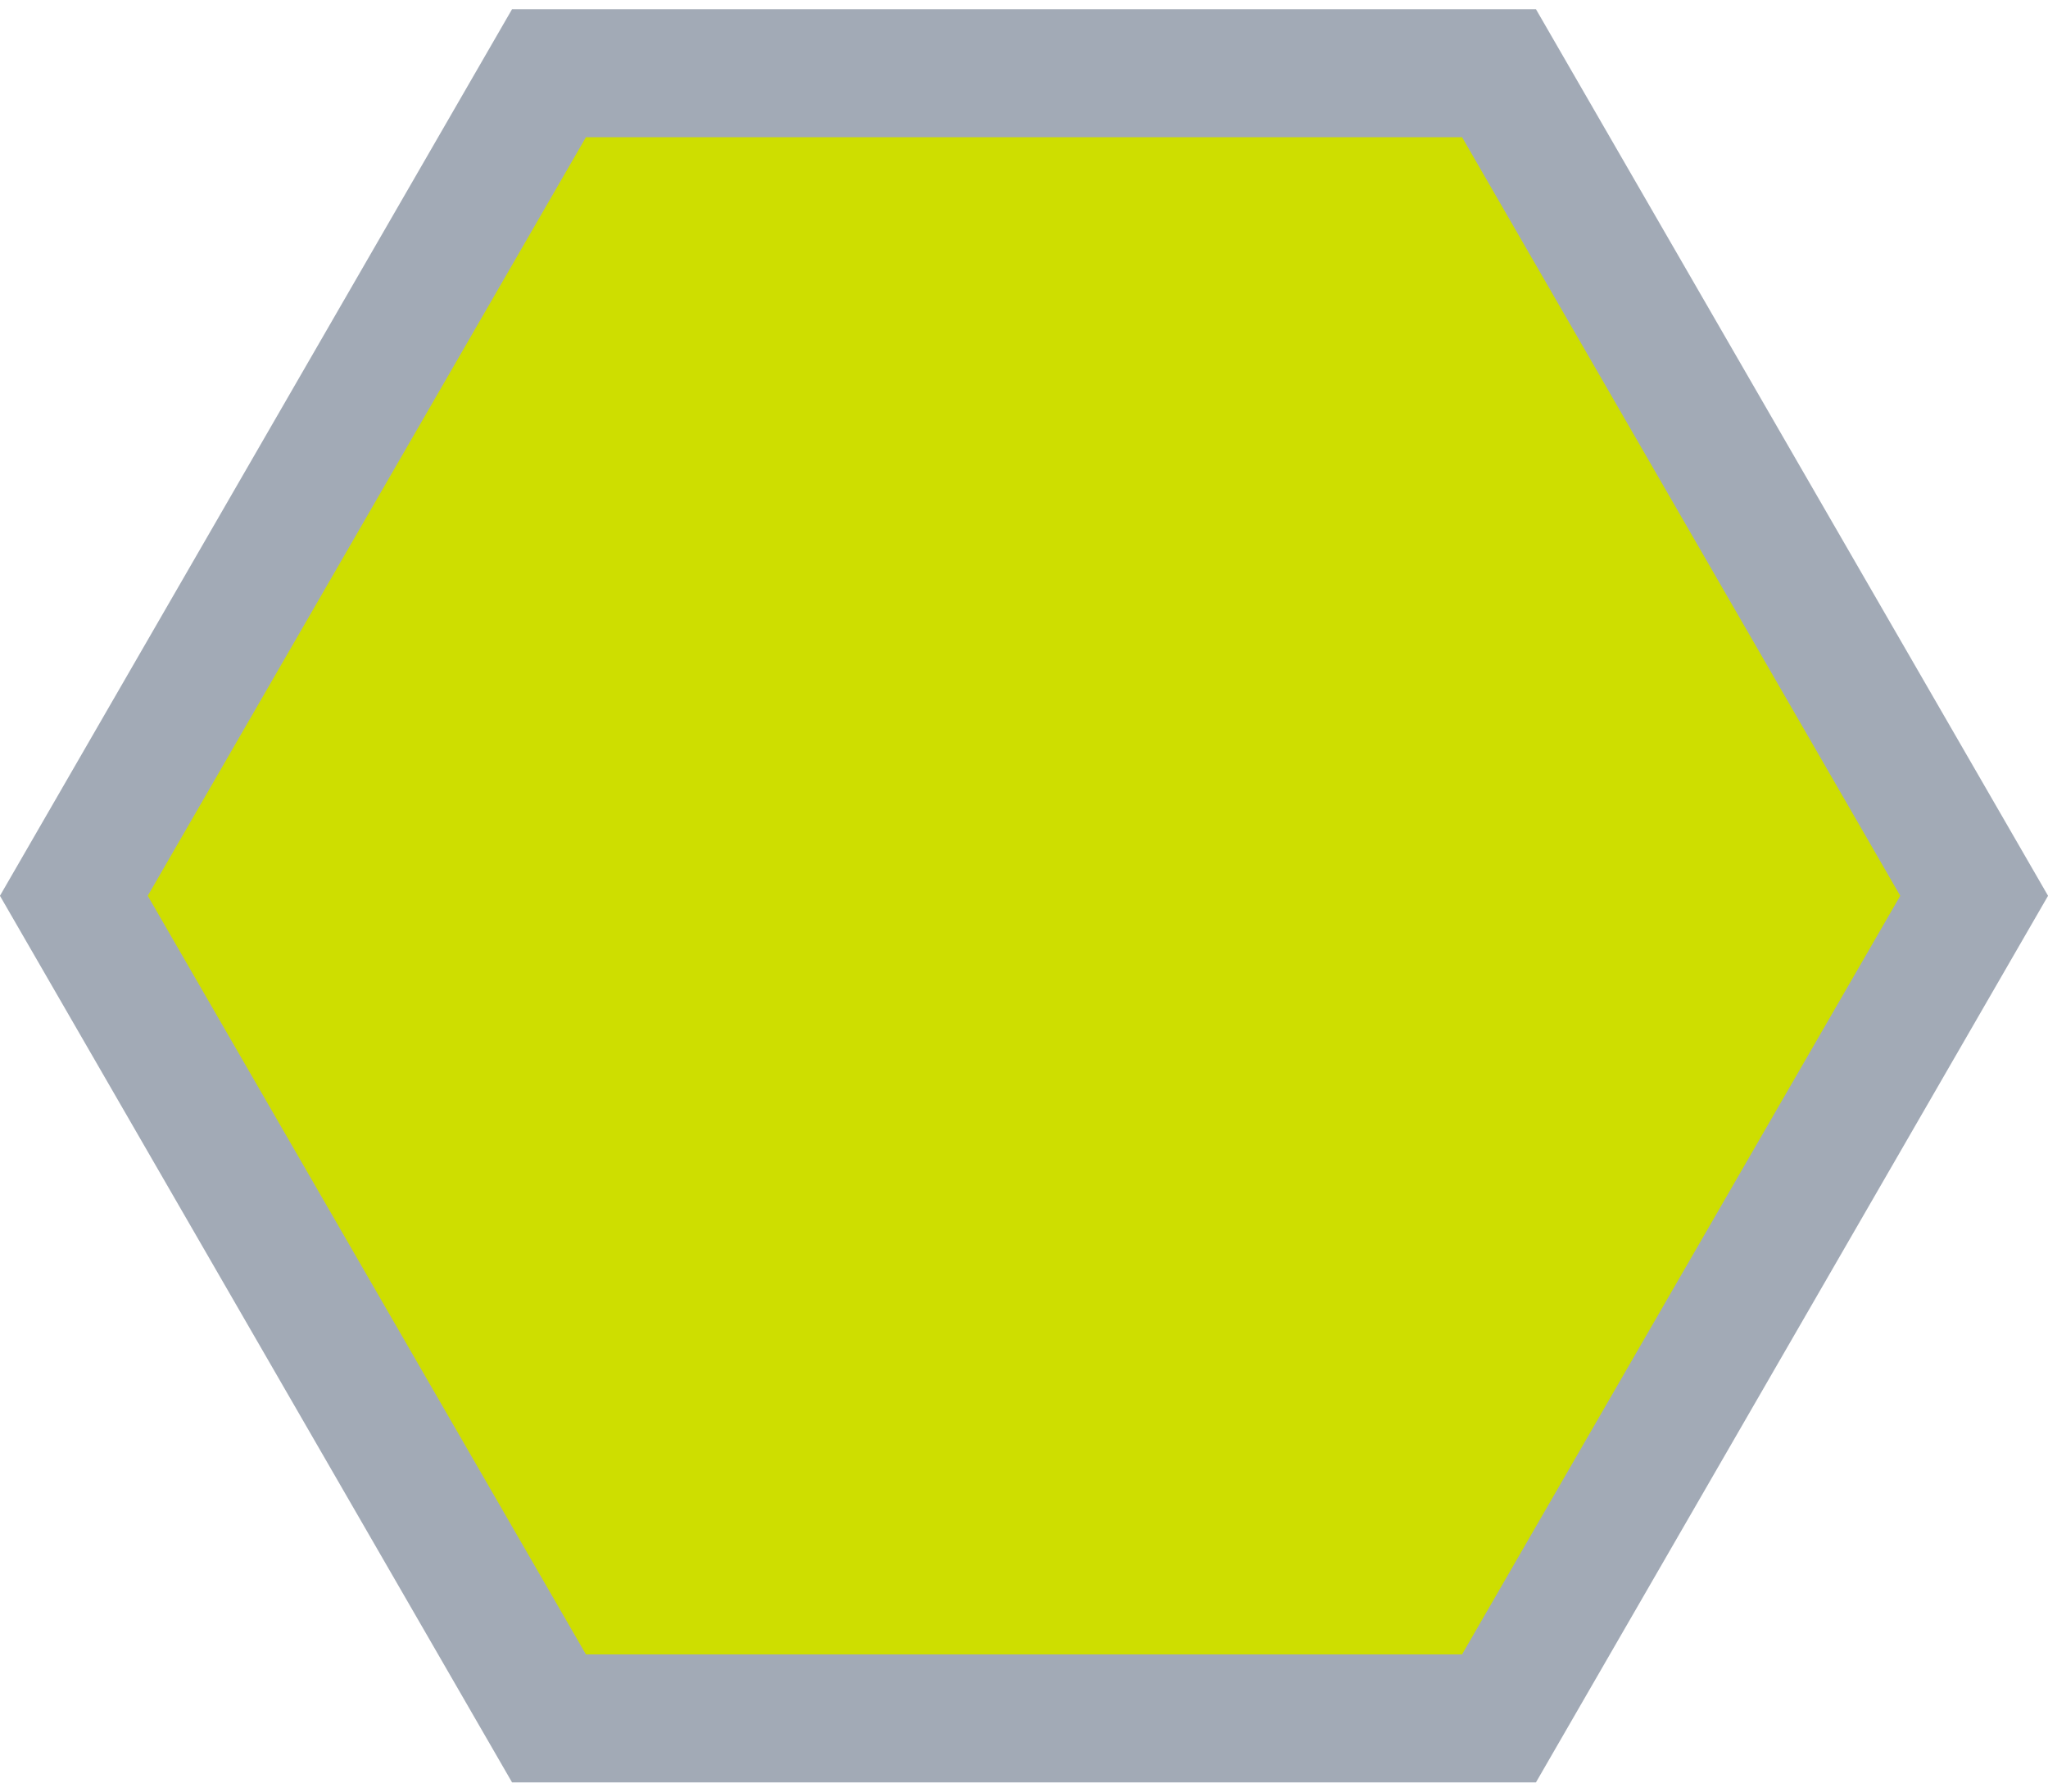
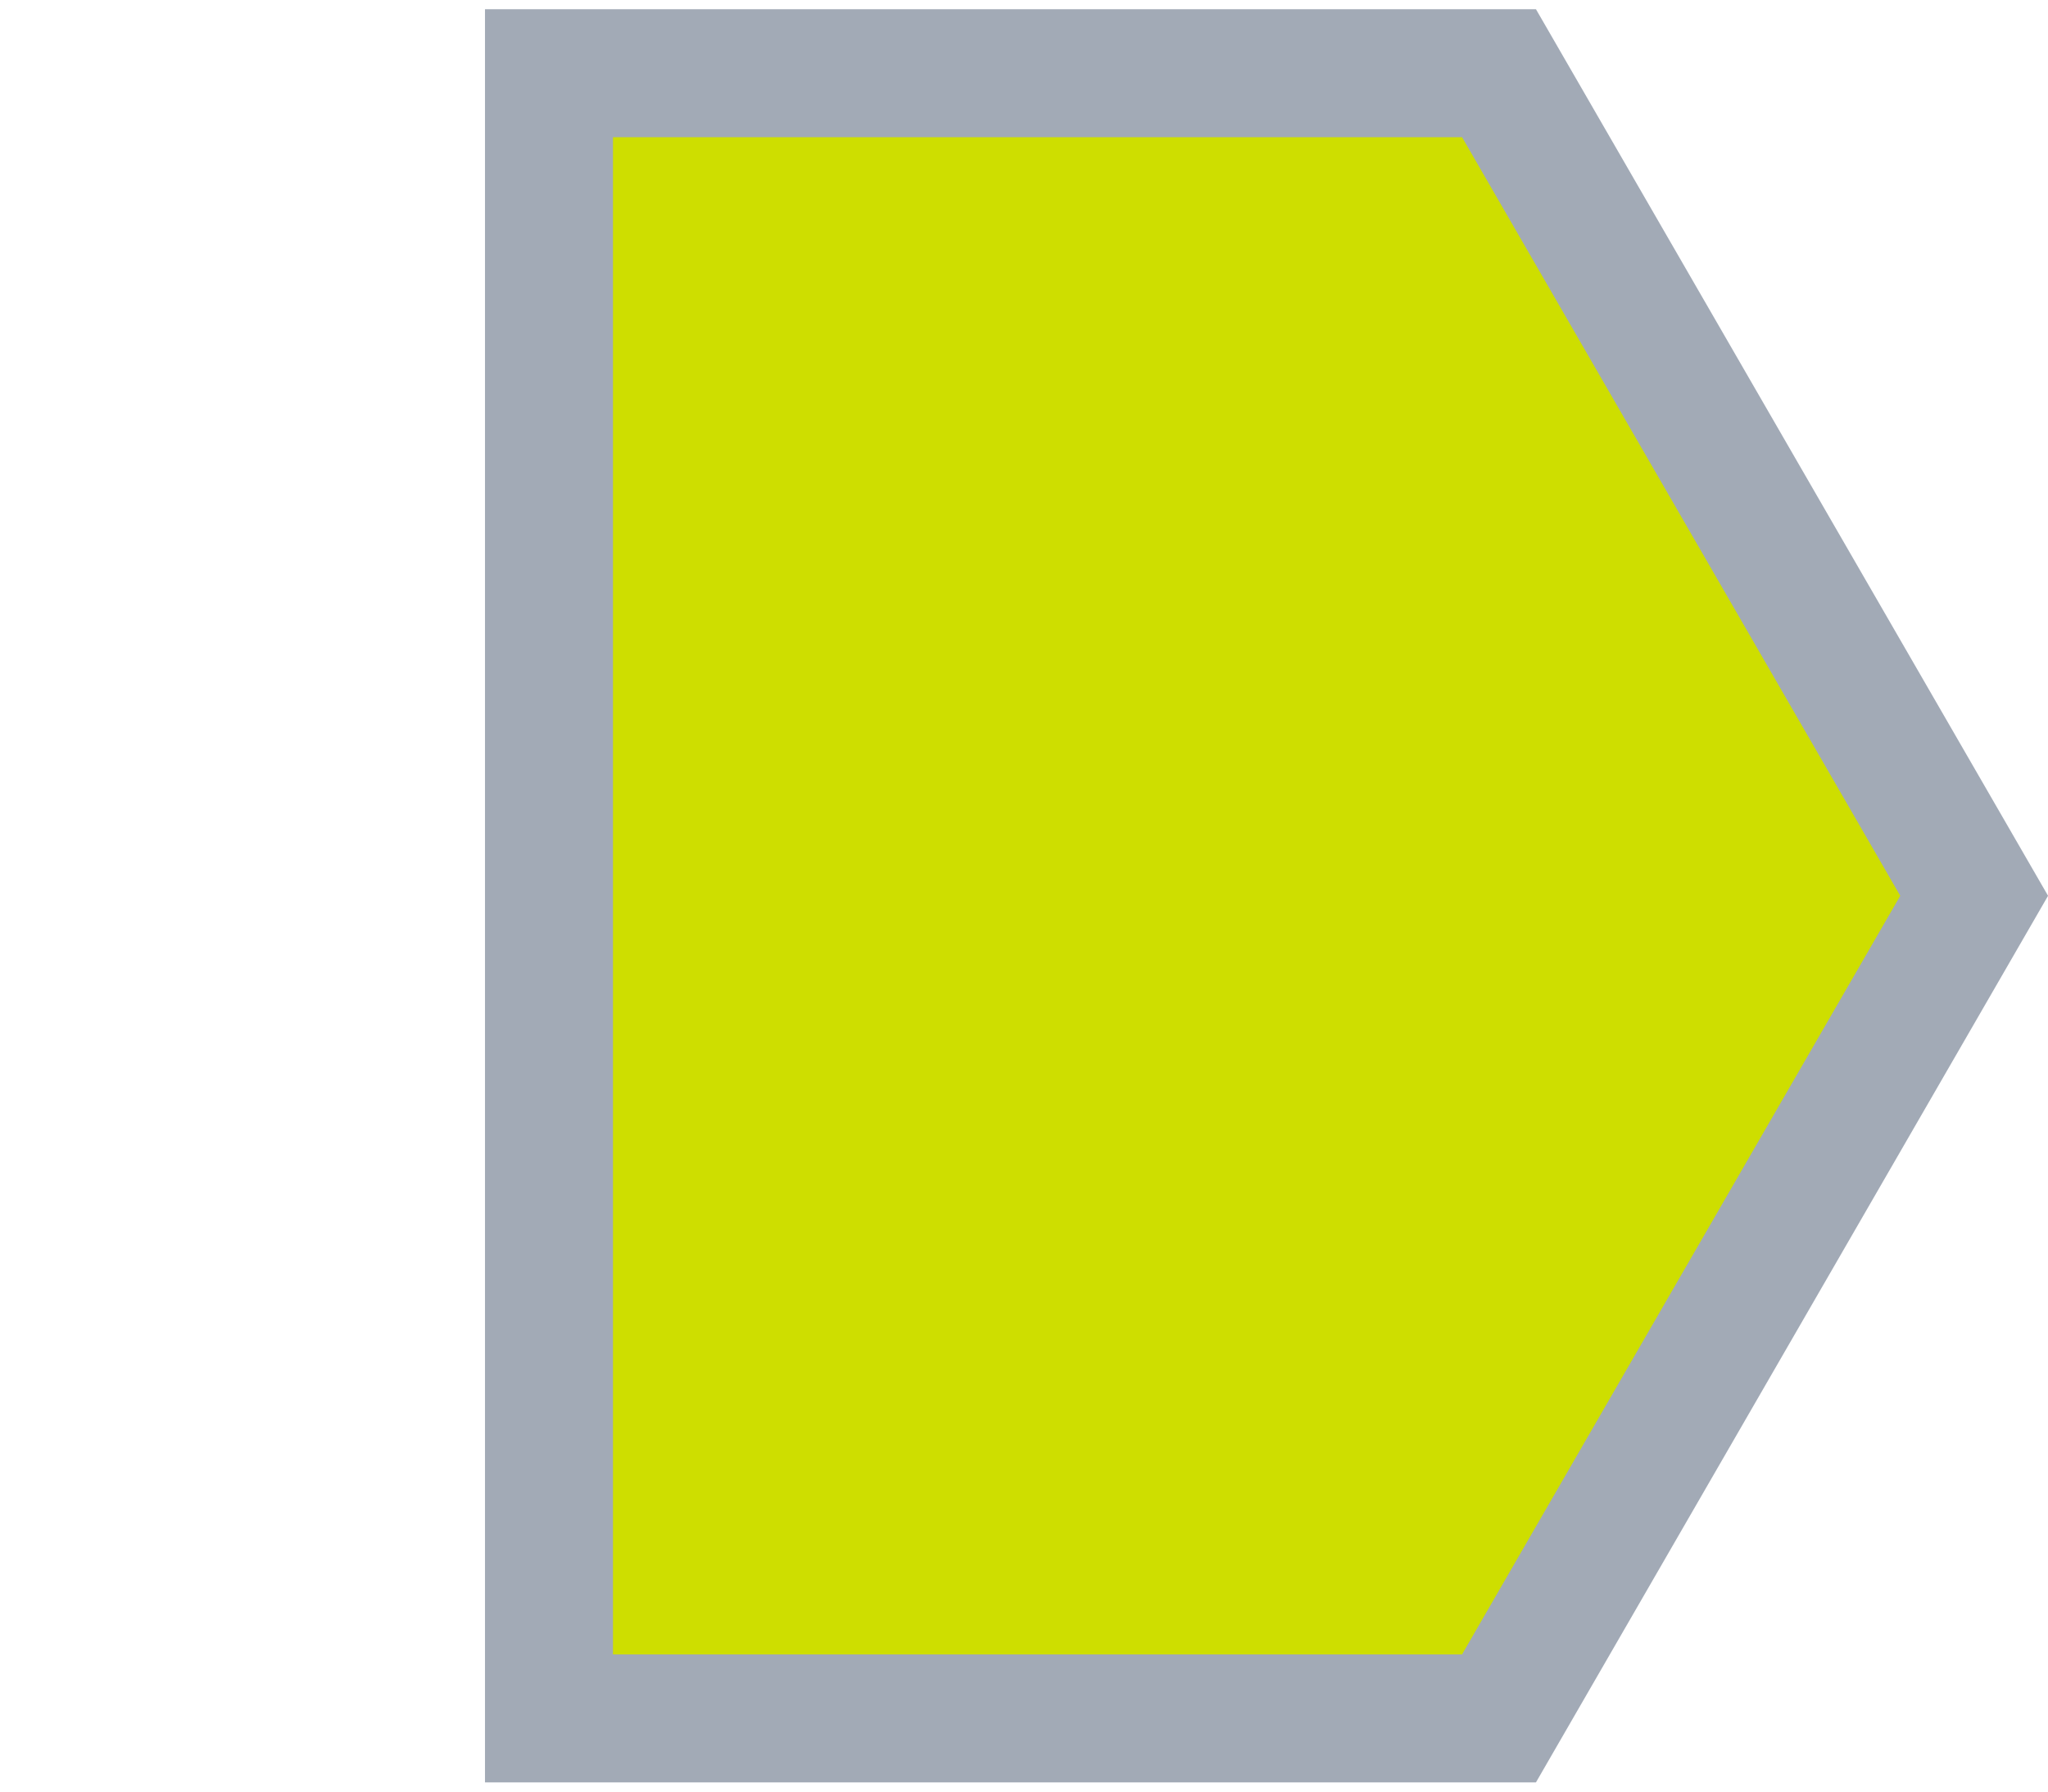
<svg xmlns="http://www.w3.org/2000/svg" width="16" height="14" viewBox="0 0 16 14" fill="none">
-   <path d="M4.289 13.428L0.577 7L4.289 0.572H11.711L15.423 7L11.711 13.428H4.289Z" fill="#CEDE00" stroke="#A2AAB6" />
+   <path d="M4.289 13.428L4.289 0.572H11.711L15.423 7L11.711 13.428H4.289Z" fill="#CEDE00" stroke="#A2AAB6" />
</svg>